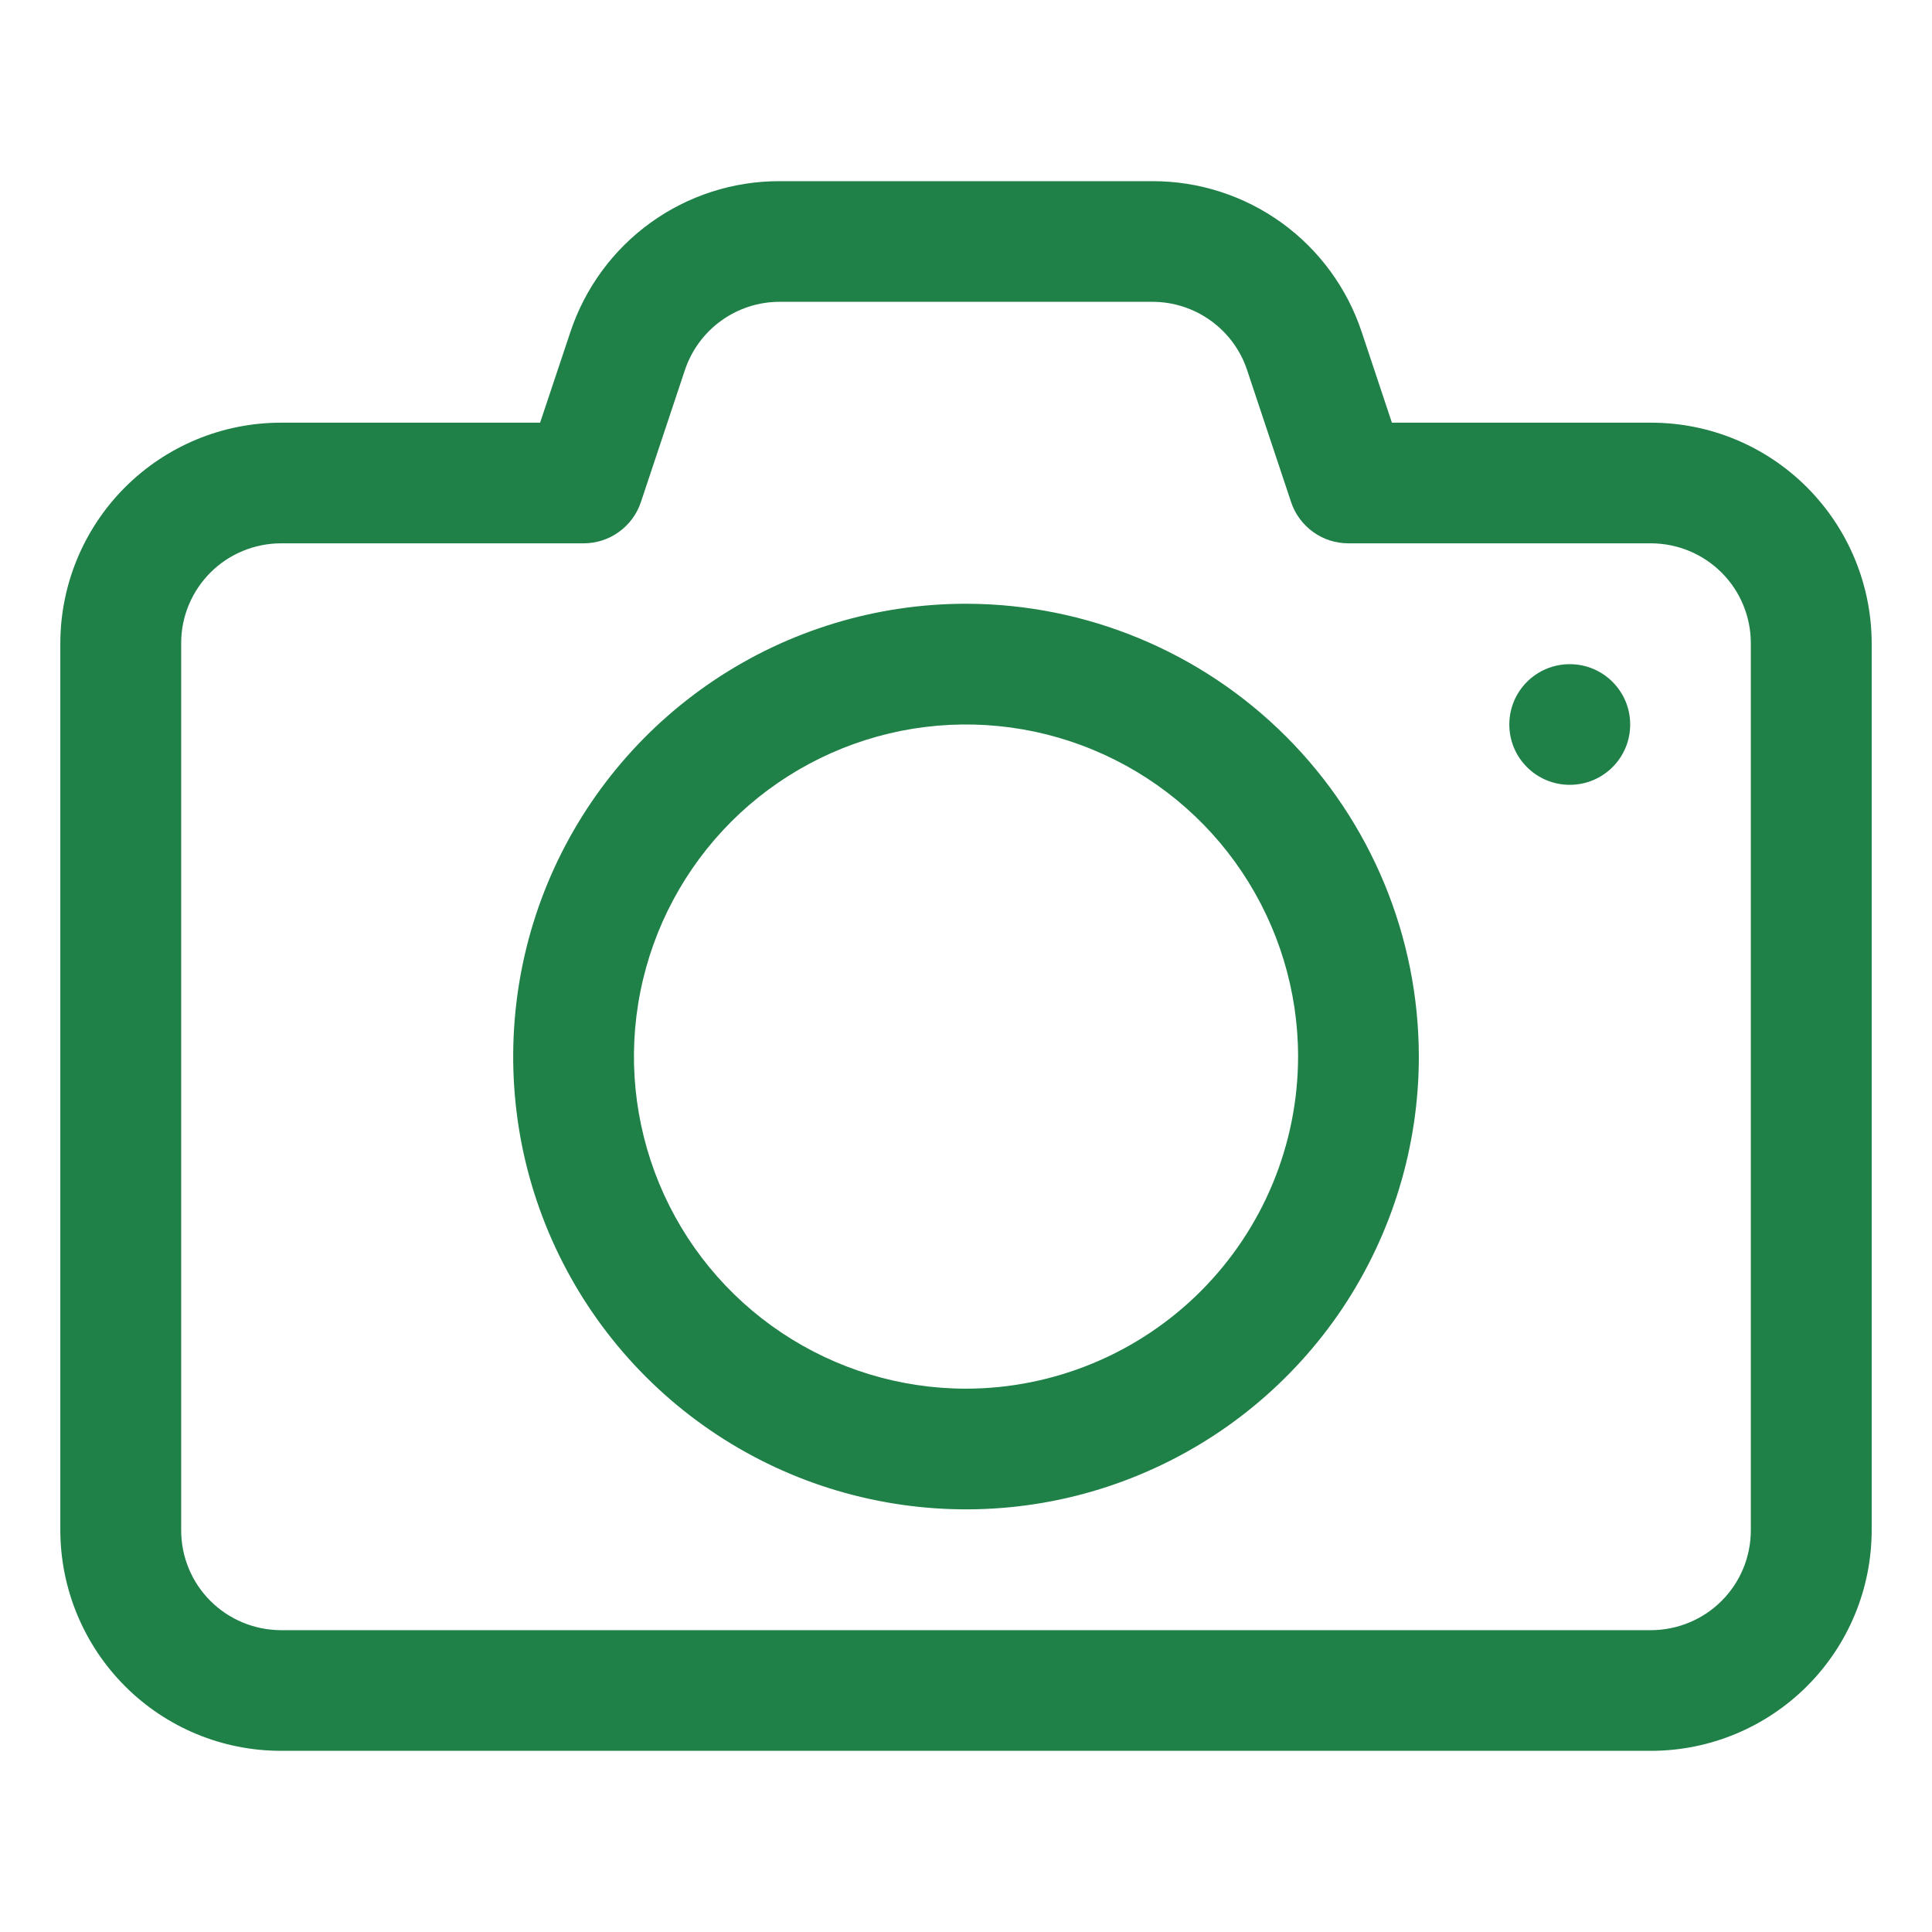
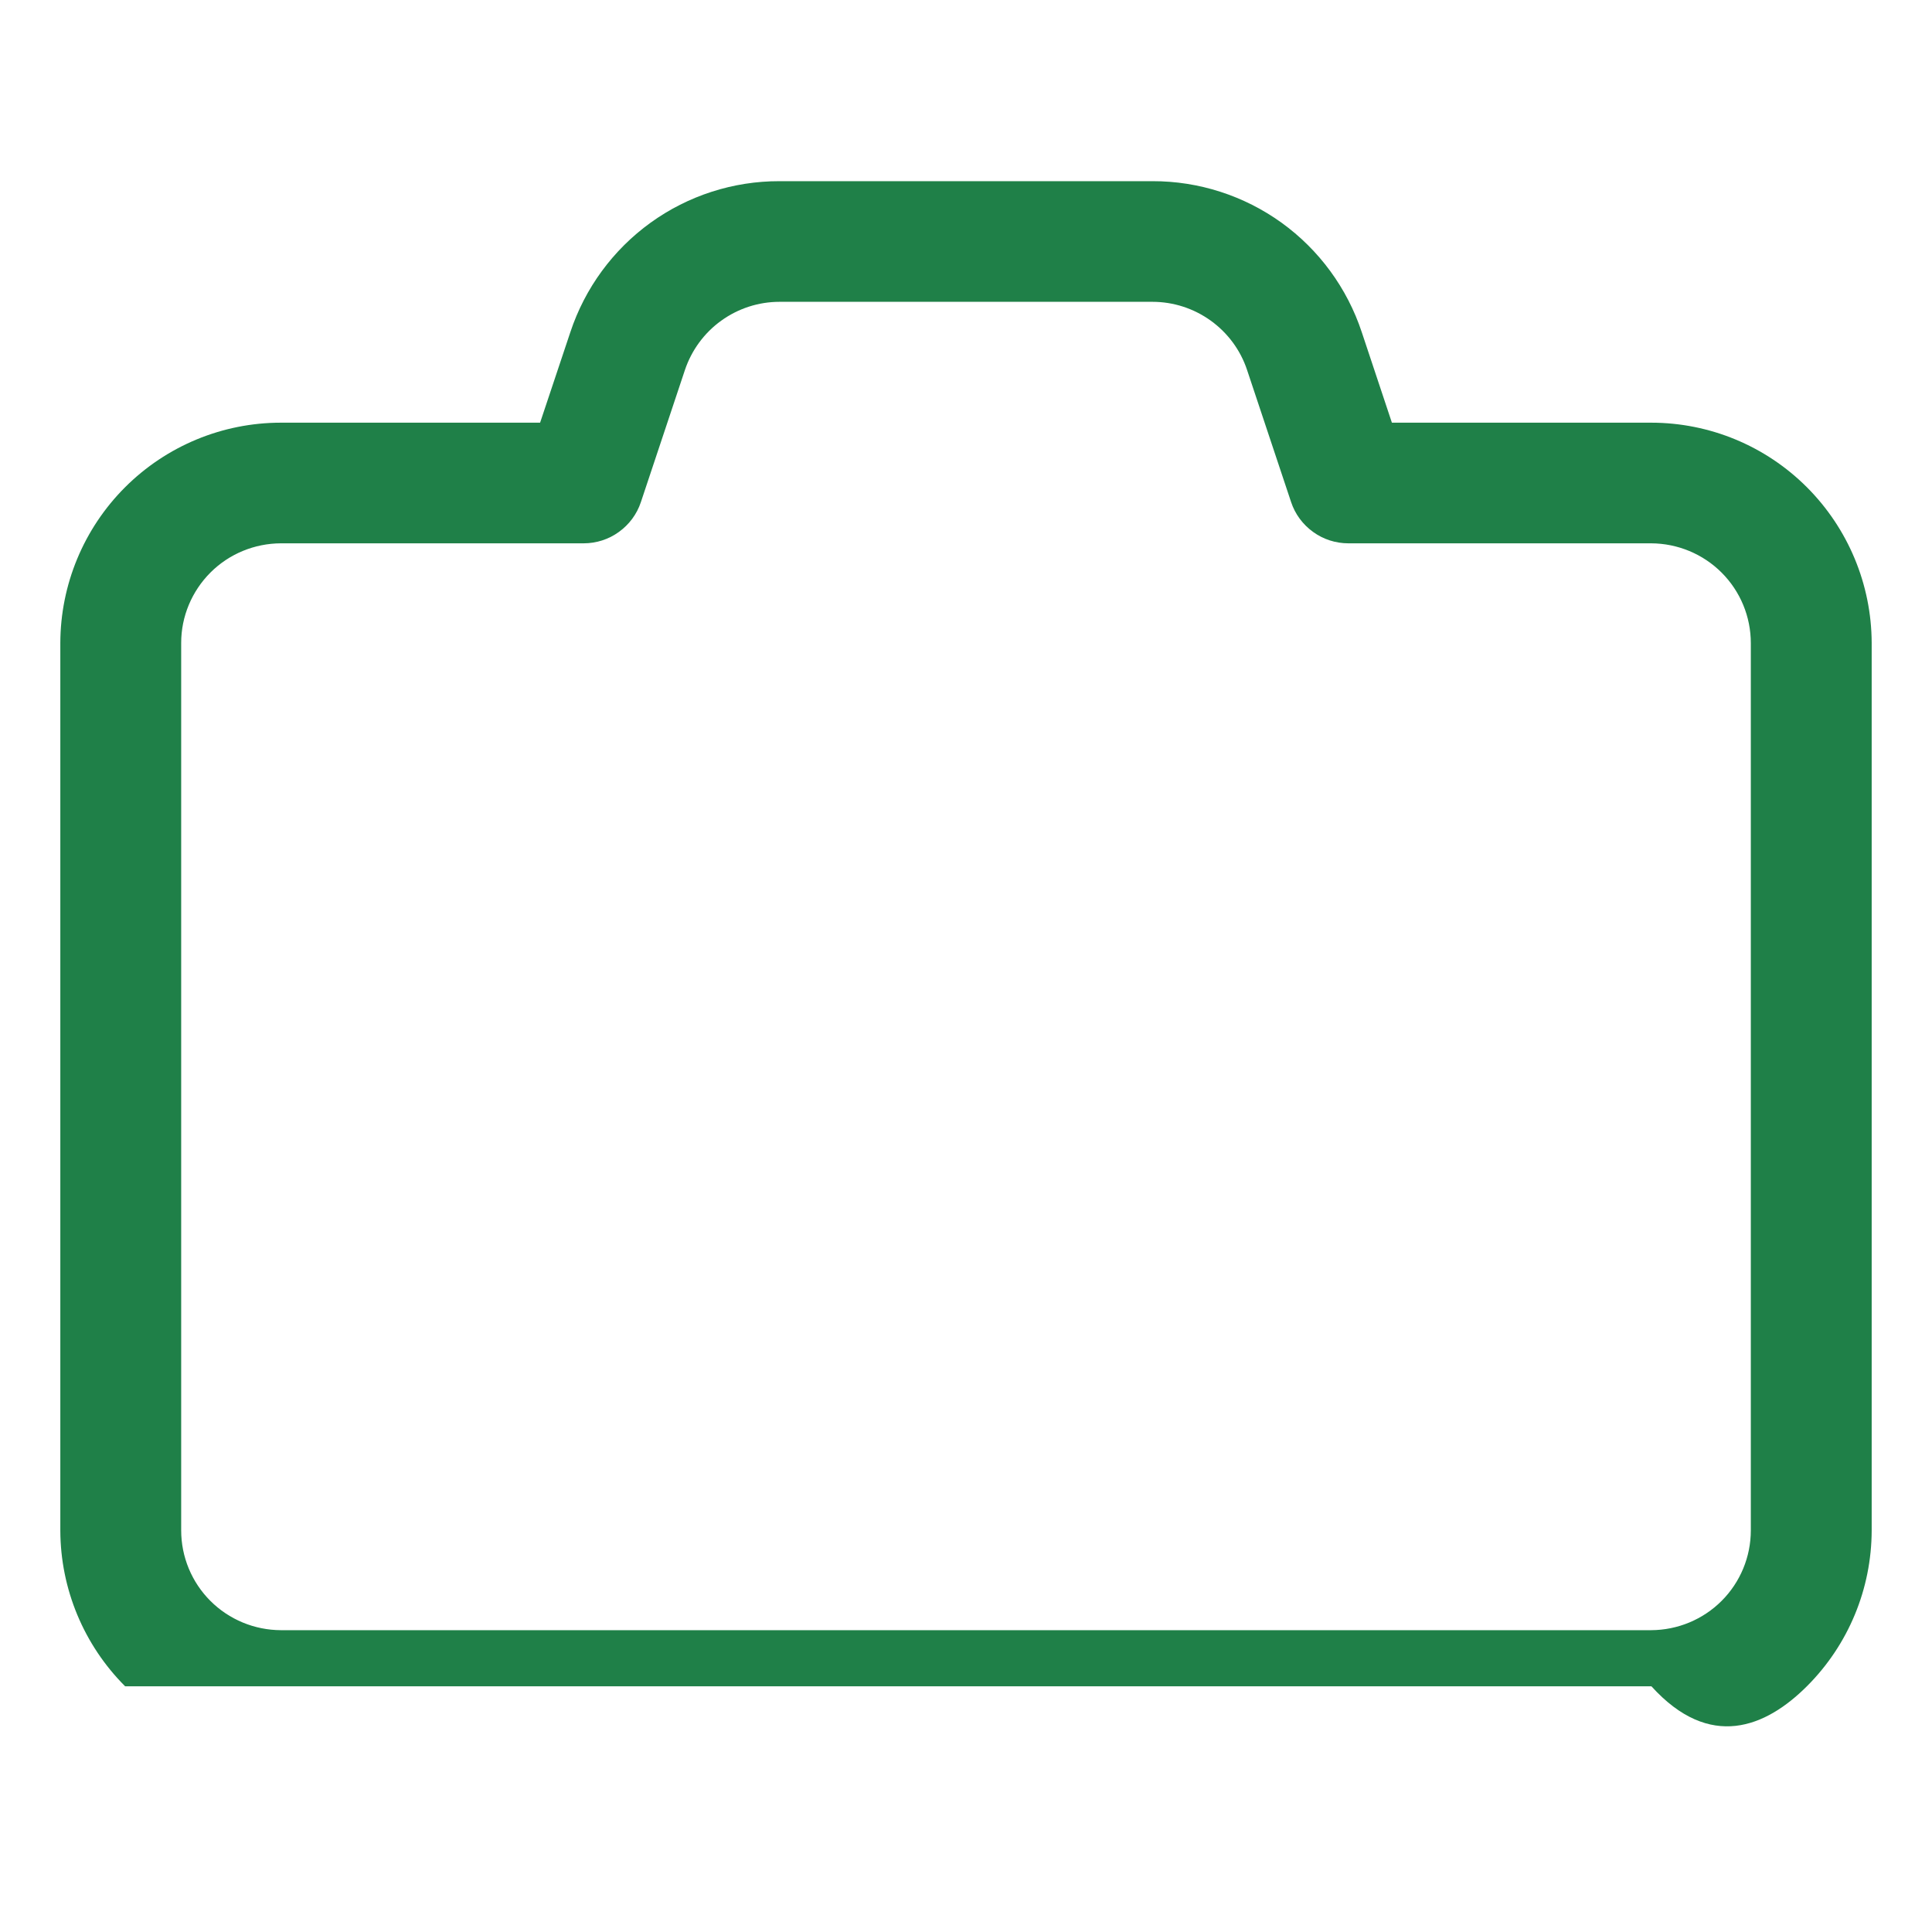
<svg xmlns="http://www.w3.org/2000/svg" width="18" height="18" viewBox="0 0 18 18" fill="none">
-   <path d="M15.383 3.938H12.968L12.687 3.094C12.551 2.684 12.29 2.328 11.94 2.075C11.59 1.823 11.169 1.687 10.738 1.688H7.262C6.831 1.687 6.41 1.823 6.061 2.075C5.711 2.328 5.45 2.684 5.314 3.094L5.032 3.938H2.617C2.072 3.938 1.55 4.155 1.165 4.54C0.78 4.925 0.563 5.447 0.562 5.992V14.261C0.564 14.805 0.781 15.326 1.166 15.711C1.551 16.096 2.072 16.312 2.617 16.312H15.386C15.93 16.311 16.451 16.094 16.836 15.709C17.221 15.324 17.437 14.803 17.438 14.258V5.989C17.436 5.445 17.219 4.924 16.834 4.539C16.449 4.154 15.928 3.938 15.383 3.938ZM16.312 14.258C16.312 14.505 16.214 14.741 16.04 14.915C15.866 15.089 15.63 15.187 15.383 15.188H2.617C2.37 15.187 2.134 15.089 1.96 14.915C1.786 14.741 1.688 14.505 1.688 14.258V5.989C1.688 5.744 1.787 5.508 1.961 5.334C2.135 5.16 2.371 5.063 2.617 5.062H5.438C5.556 5.062 5.671 5.025 5.766 4.956C5.862 4.887 5.934 4.79 5.971 4.678L6.381 3.448C6.443 3.263 6.561 3.102 6.719 2.988C6.877 2.874 7.067 2.812 7.262 2.812H10.738C10.933 2.812 11.123 2.874 11.281 2.988C11.439 3.102 11.558 3.263 11.619 3.448L12.029 4.678C12.066 4.79 12.138 4.887 12.234 4.956C12.329 5.025 12.444 5.062 12.562 5.062H15.383C15.63 5.063 15.866 5.161 16.04 5.335C16.214 5.509 16.312 5.745 16.312 5.992V14.258Z" fill="#1F8048" />
-   <path d="M9 5.625C8.166 5.625 7.35 5.872 6.656 6.336C5.962 6.8 5.422 7.458 5.102 8.229C4.783 9 4.7 9.848 4.862 10.667C5.025 11.485 5.427 12.237 6.017 12.827C6.607 13.417 7.359 13.819 8.177 13.981C8.995 14.144 9.844 14.061 10.614 13.741C11.385 13.422 12.044 12.881 12.508 12.188C12.971 11.494 13.219 10.678 13.219 9.844C13.218 8.725 12.773 7.653 11.982 6.862C11.191 6.071 10.118 5.626 9 5.625ZM9 12.938C8.388 12.938 7.79 12.756 7.281 12.416C6.772 12.076 6.376 11.593 6.142 11.028C5.908 10.462 5.846 9.84 5.966 9.24C6.085 8.64 6.38 8.089 6.812 7.656C7.245 7.223 7.796 6.929 8.396 6.809C8.997 6.69 9.619 6.751 10.184 6.986C10.749 7.22 11.232 7.616 11.572 8.125C11.912 8.634 12.094 9.232 12.094 9.844C12.093 10.664 11.767 11.45 11.187 12.03C10.607 12.61 9.82 12.937 9 12.938Z" fill="#1F8048" />
-   <path d="M14.625 7.312C14.936 7.312 15.188 7.061 15.188 6.75C15.188 6.439 14.936 6.188 14.625 6.188C14.314 6.188 14.062 6.439 14.062 6.75C14.062 7.061 14.314 7.312 14.625 7.312Z" fill="#1F8048" />
+   <path d="M15.383 3.938H12.968L12.687 3.094C12.551 2.684 12.29 2.328 11.94 2.075C11.59 1.823 11.169 1.687 10.738 1.688H7.262C6.831 1.687 6.41 1.823 6.061 2.075C5.711 2.328 5.45 2.684 5.314 3.094L5.032 3.938H2.617C2.072 3.938 1.55 4.155 1.165 4.54C0.78 4.925 0.563 5.447 0.562 5.992V14.261C0.564 14.805 0.781 15.326 1.166 15.711H15.386C15.93 16.311 16.451 16.094 16.836 15.709C17.221 15.324 17.437 14.803 17.438 14.258V5.989C17.436 5.445 17.219 4.924 16.834 4.539C16.449 4.154 15.928 3.938 15.383 3.938ZM16.312 14.258C16.312 14.505 16.214 14.741 16.04 14.915C15.866 15.089 15.63 15.187 15.383 15.188H2.617C2.37 15.187 2.134 15.089 1.96 14.915C1.786 14.741 1.688 14.505 1.688 14.258V5.989C1.688 5.744 1.787 5.508 1.961 5.334C2.135 5.16 2.371 5.063 2.617 5.062H5.438C5.556 5.062 5.671 5.025 5.766 4.956C5.862 4.887 5.934 4.79 5.971 4.678L6.381 3.448C6.443 3.263 6.561 3.102 6.719 2.988C6.877 2.874 7.067 2.812 7.262 2.812H10.738C10.933 2.812 11.123 2.874 11.281 2.988C11.439 3.102 11.558 3.263 11.619 3.448L12.029 4.678C12.066 4.79 12.138 4.887 12.234 4.956C12.329 5.025 12.444 5.062 12.562 5.062H15.383C15.63 5.063 15.866 5.161 16.04 5.335C16.214 5.509 16.312 5.745 16.312 5.992V14.258Z" fill="#1F8048" />
</svg>